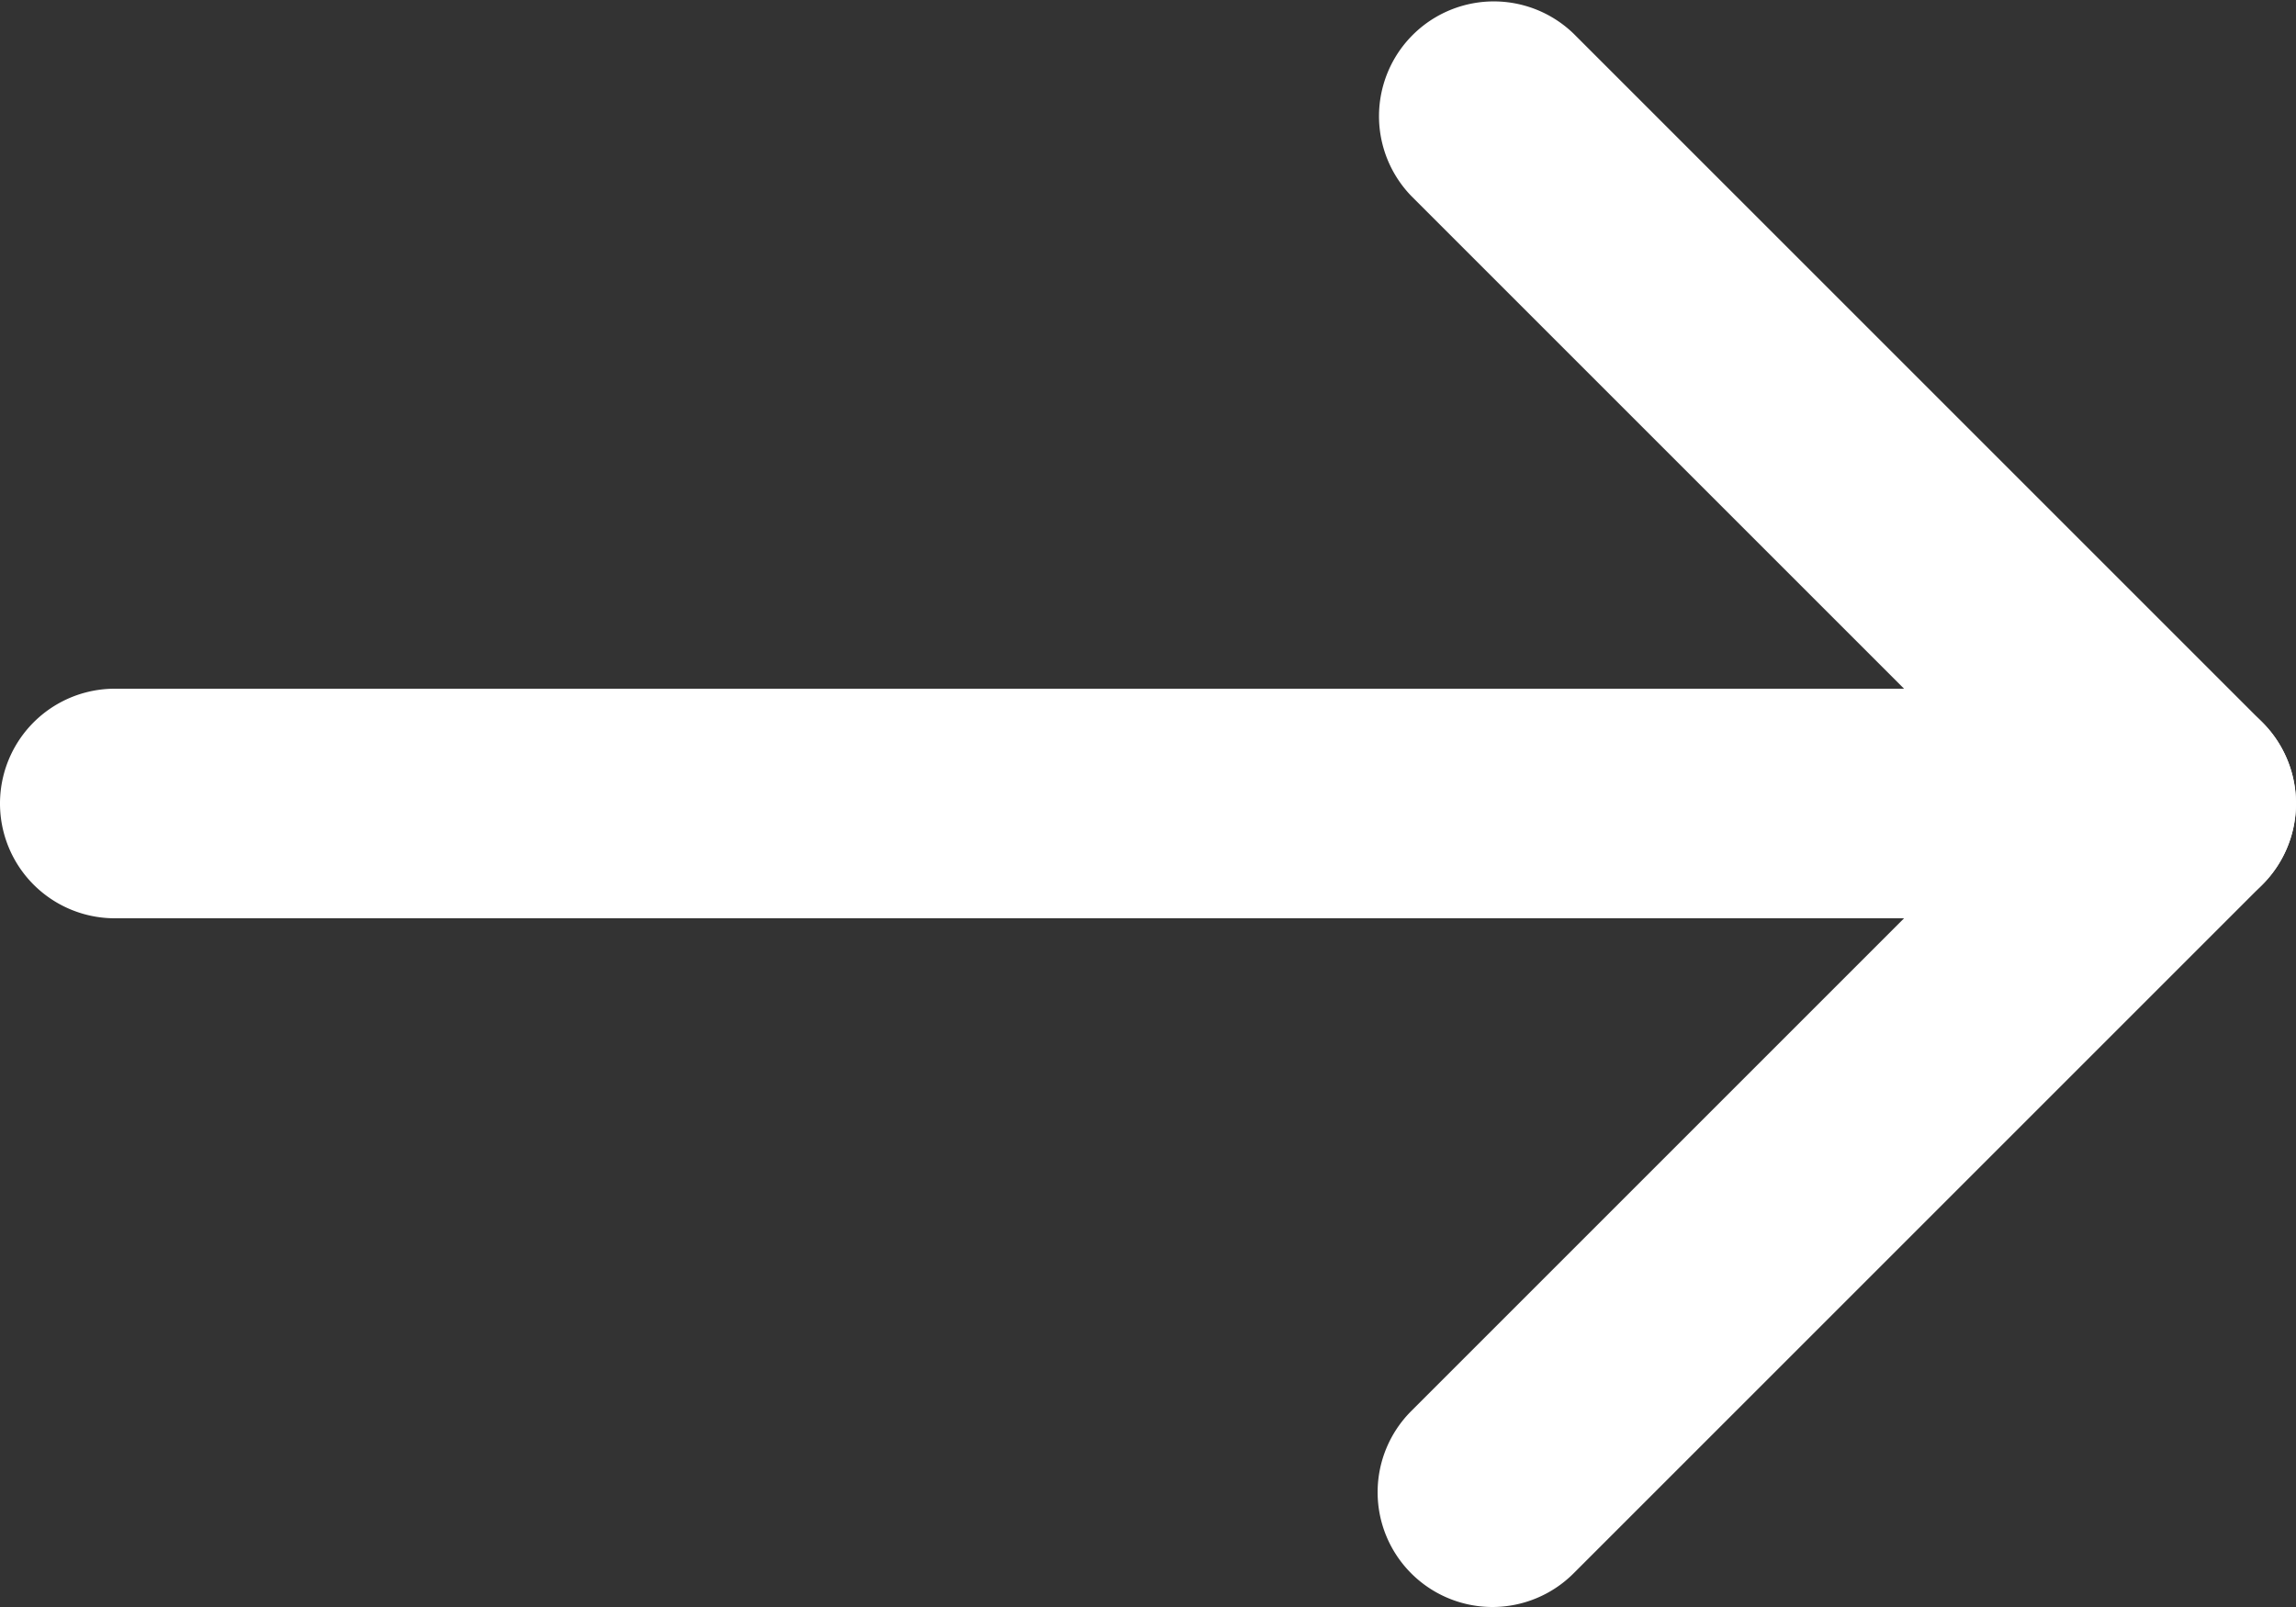
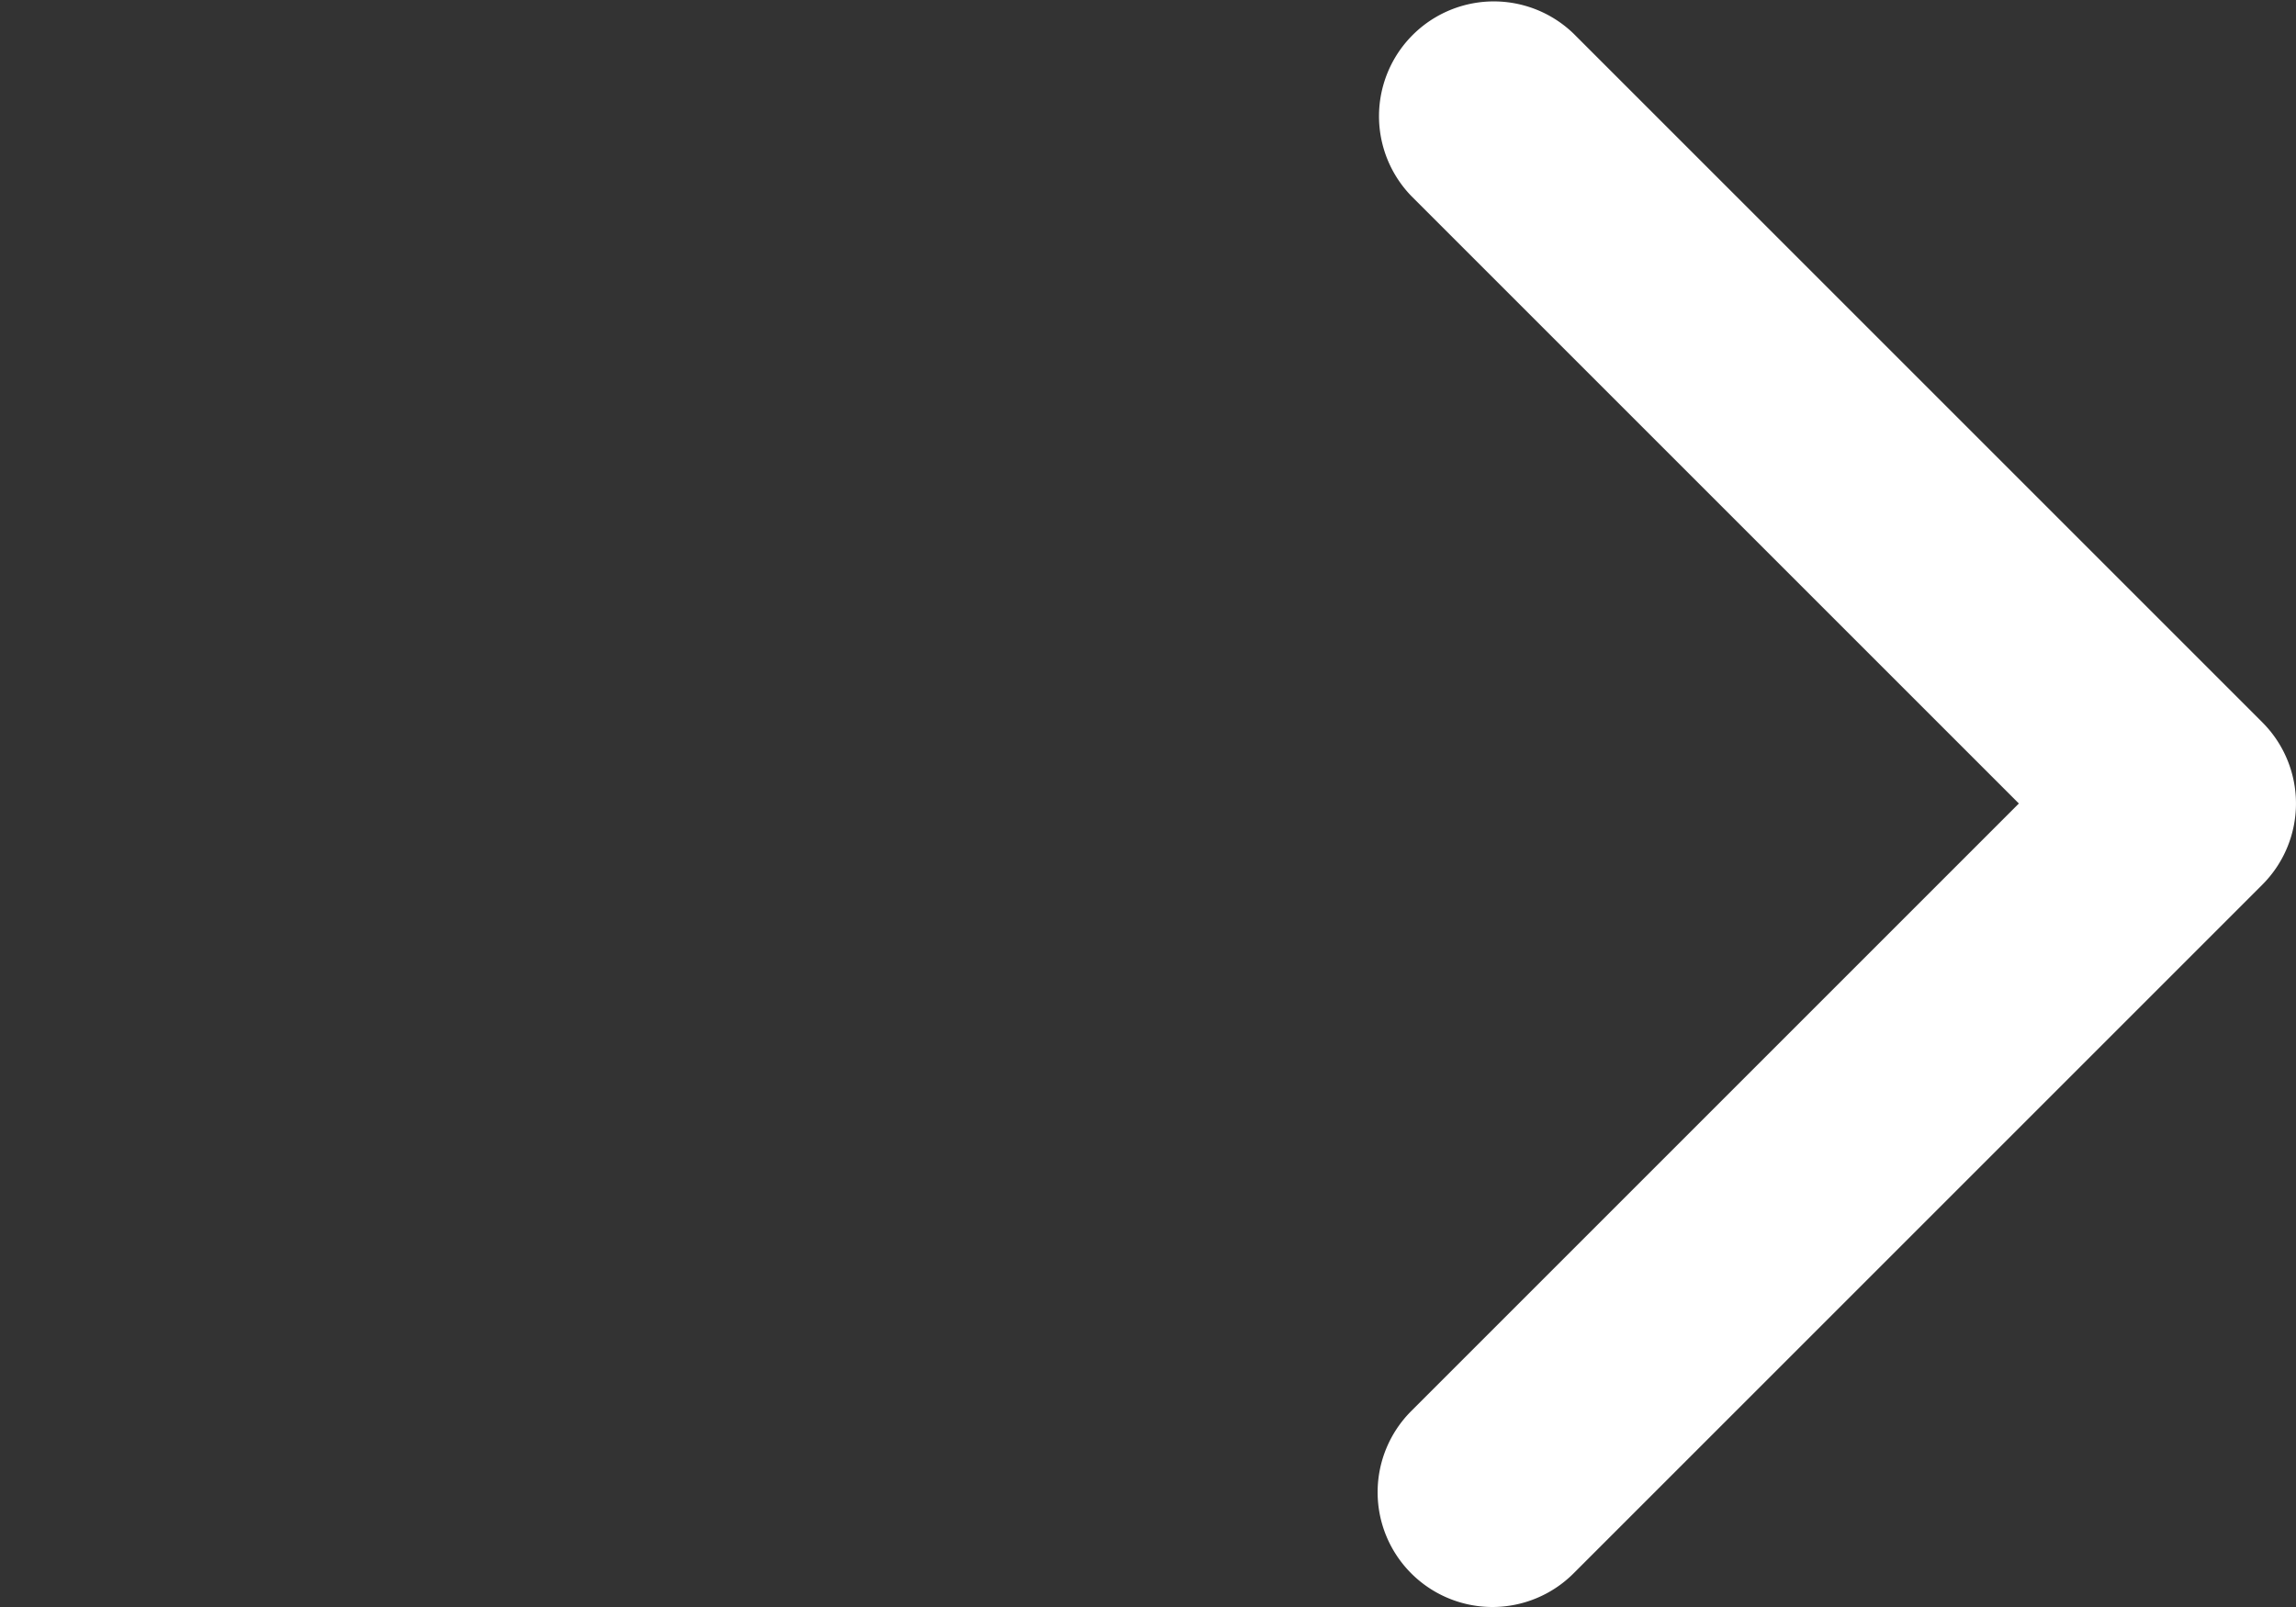
<svg xmlns="http://www.w3.org/2000/svg" width="20" height="14" viewBox="0 0 20 14">
  <rect x="0" y="0" width="20" height="14" fill="#333333" stroke="none" />
  <g transform="translate(-431.889 -653.528)">
    <path d="M444.889,667.528a1,1,0,0,1-.707-1.707l5.293-5.293-5.293-5.293a1,1,0,0,1,1.414-1.414l6,6a1,1,0,0,1,0,1.414l-6,6A1,1,0,0,1,444.889,667.528Z" fill="#fff" />
-     <path d="M450.889,661.528h-18a1,1,0,0,1,0-2h18a1,1,0,0,1,0,2Z" fill="#fff" />
  </g>
</svg>